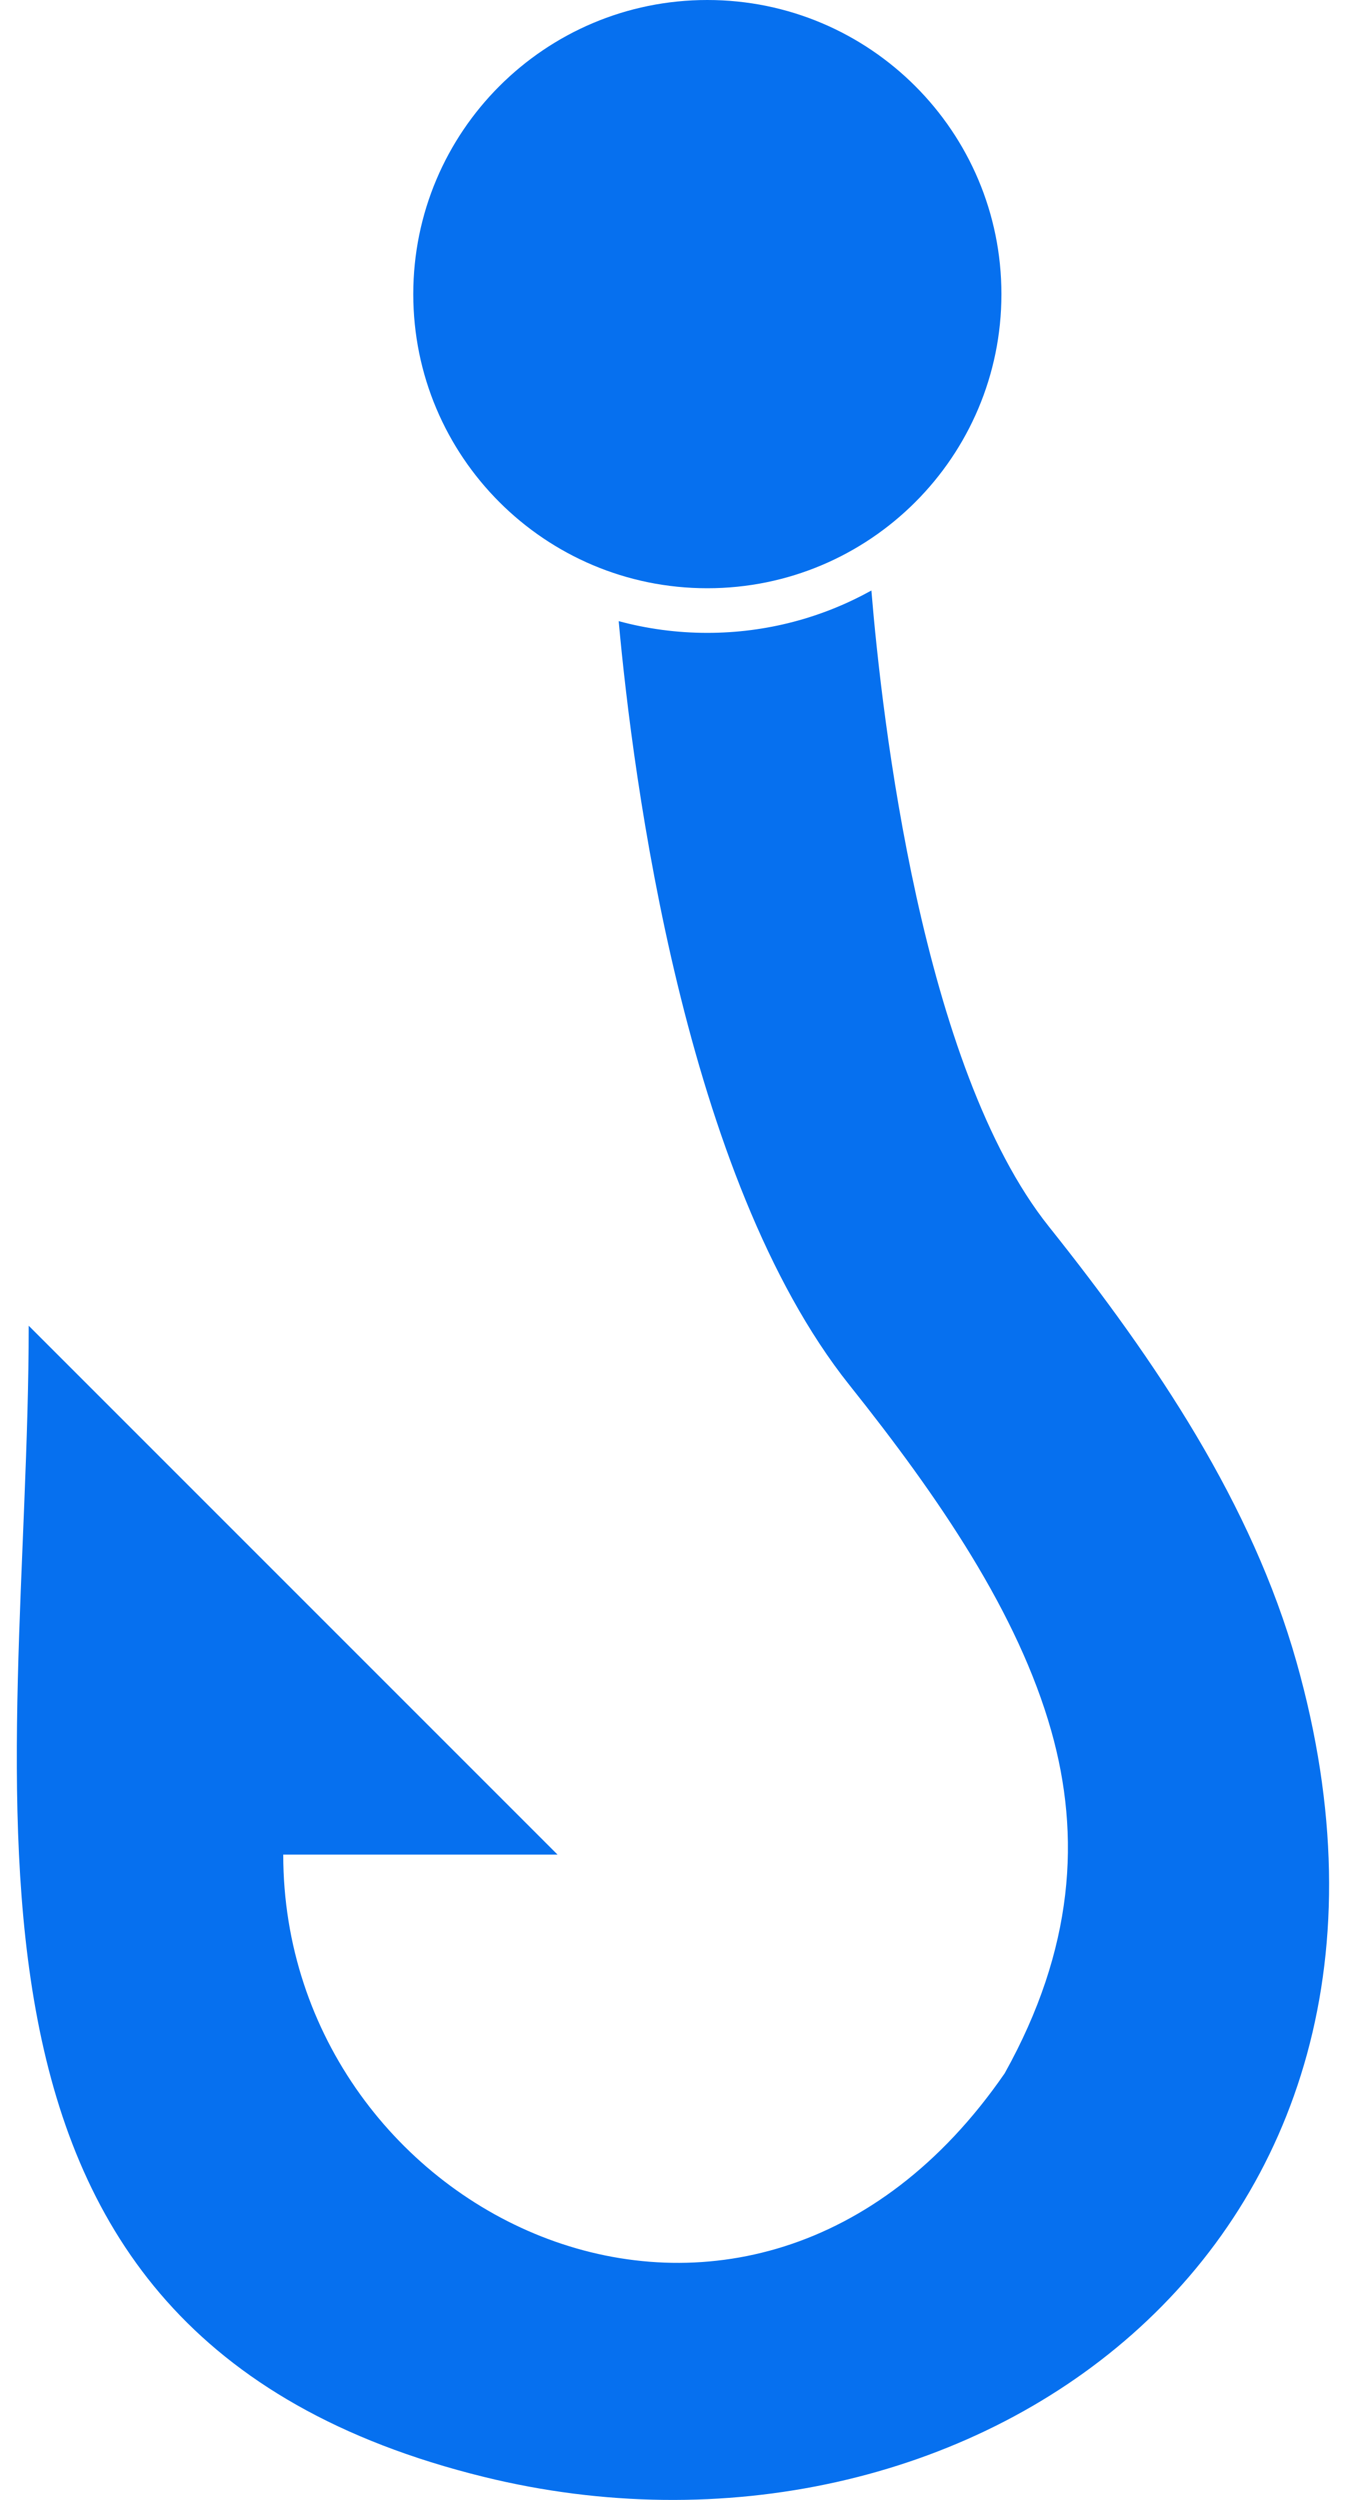
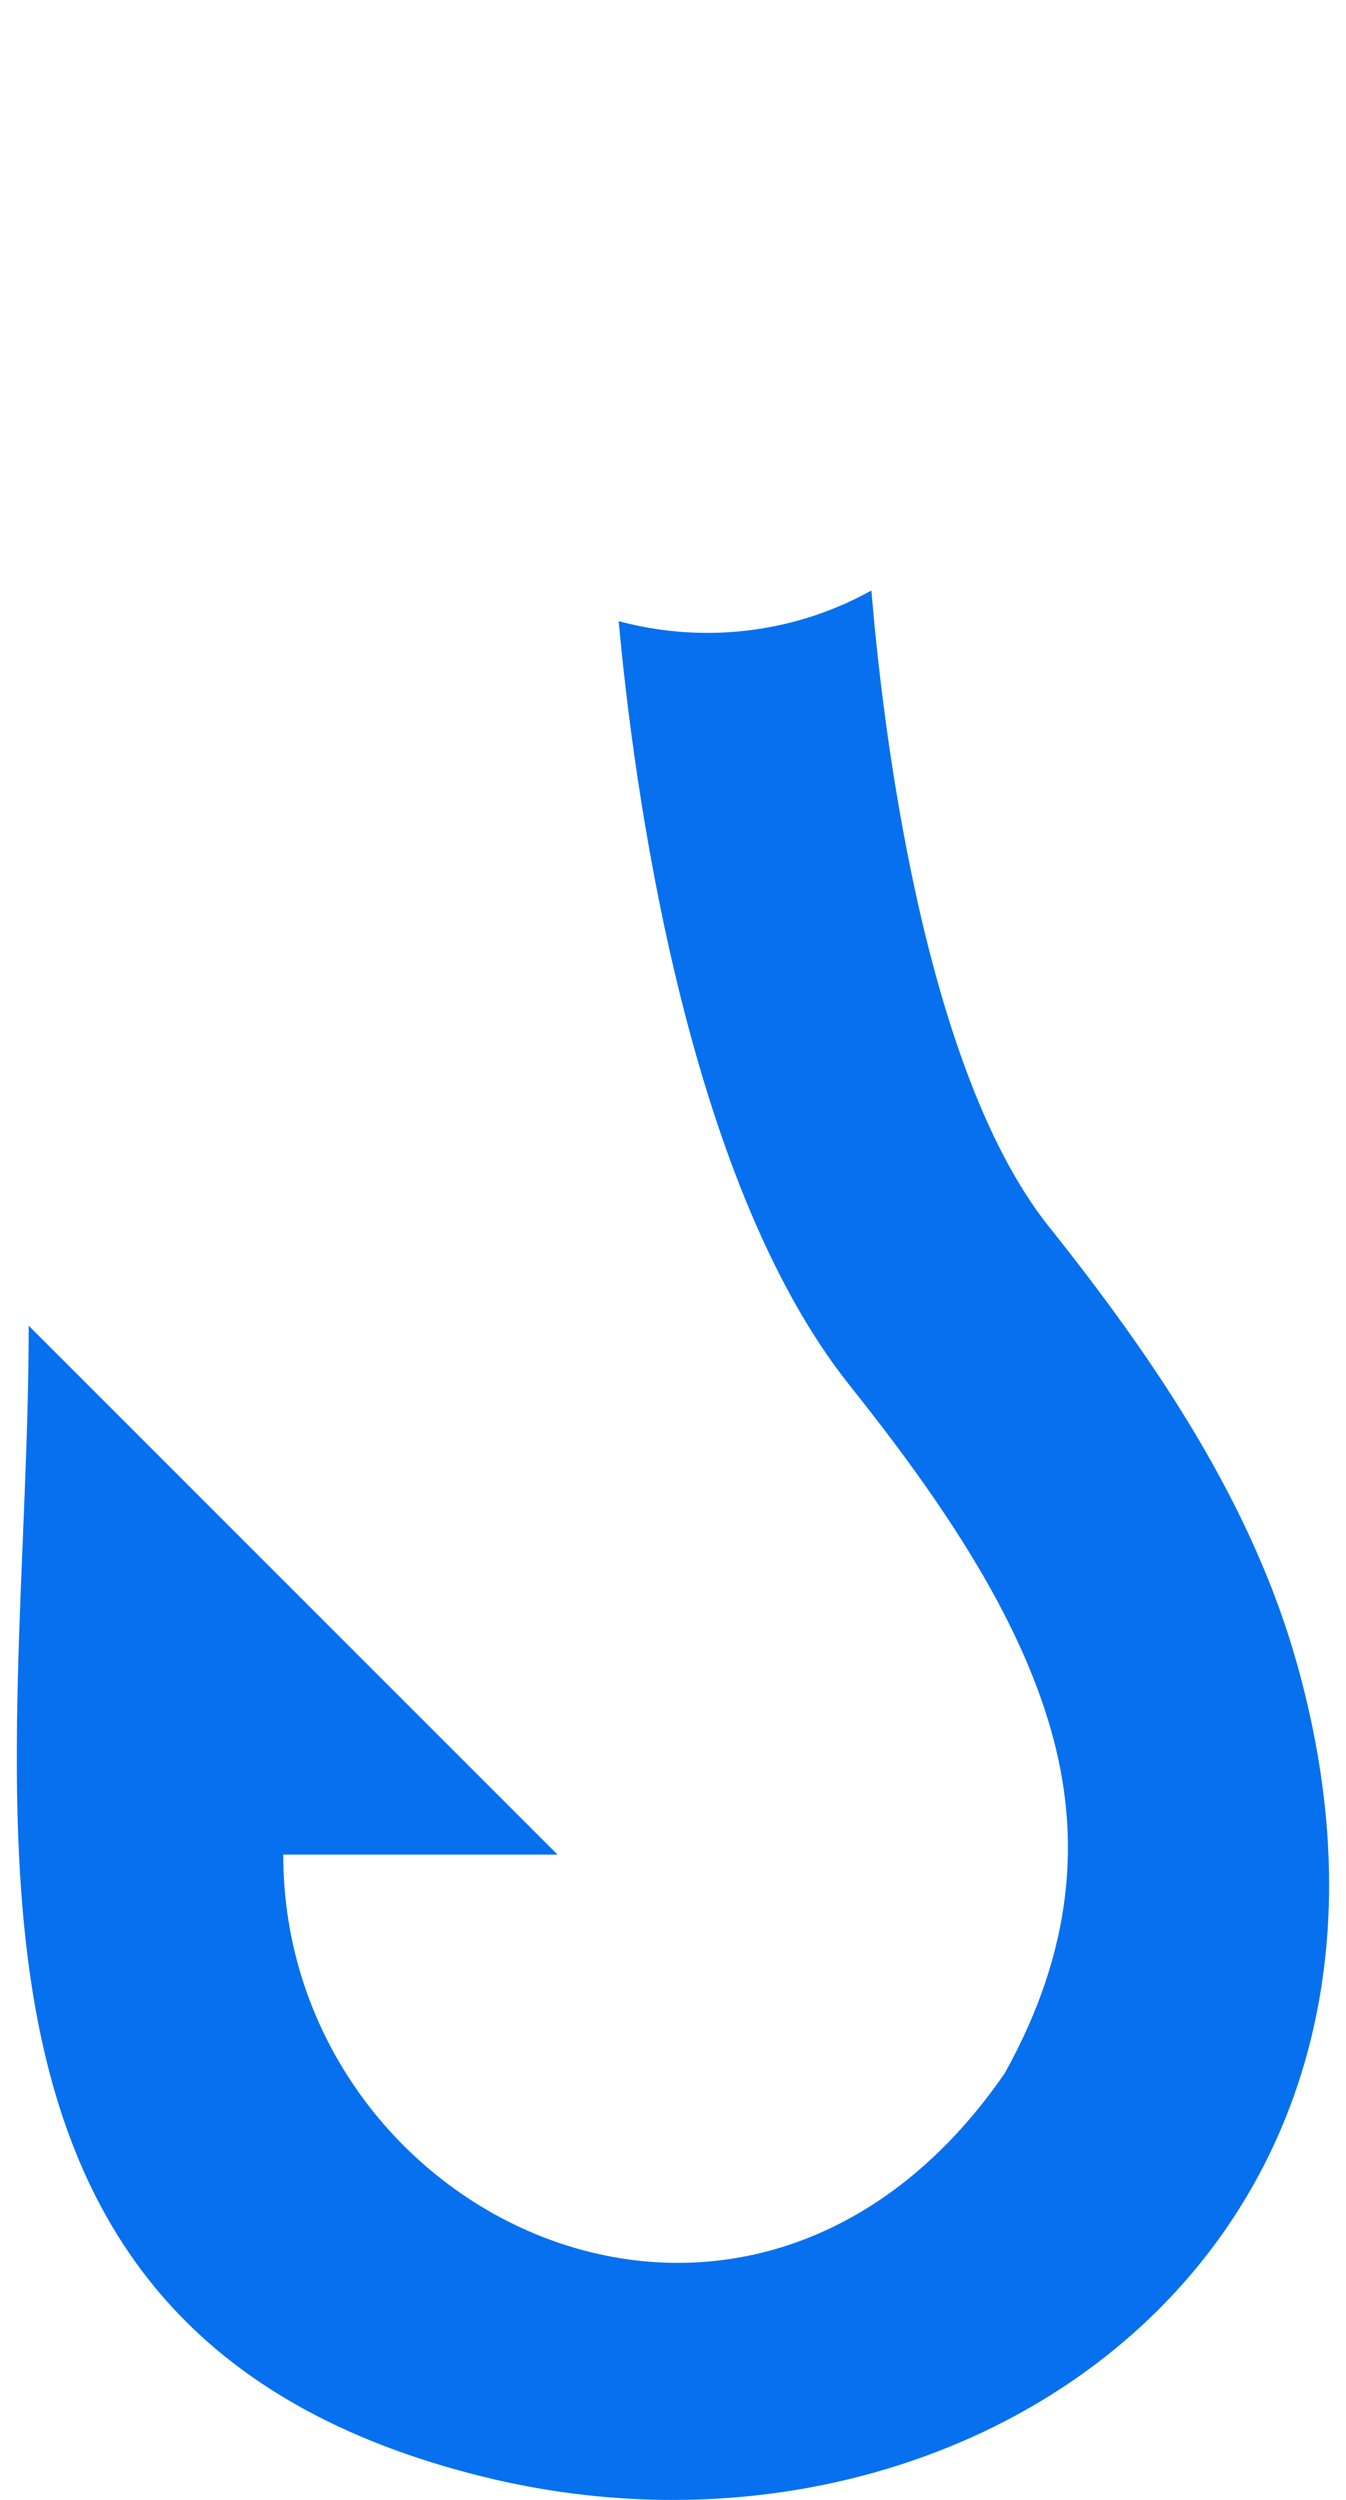
<svg xmlns="http://www.w3.org/2000/svg" width="28" height="52" viewBox="0 0 28 52" fill="none">
-   <path d="M14.714 12.236C11.335 12.236 8.597 9.497 8.597 6.118C8.597 2.739 11.335 0 14.714 0C18.093 0 20.832 2.739 20.832 6.118C20.832 9.497 18.093 12.236 14.714 12.236Z" fill="#0670EF" />
  <path fill-rule="evenodd" clip-rule="evenodd" d="M17.669 28.809C14.238 24.506 13.167 16.188 12.87 12.92C13.458 13.079 14.076 13.164 14.714 13.164C15.953 13.164 17.116 12.844 18.127 12.283C18.347 14.941 19.175 22.198 21.817 25.511C24.07 28.336 26.043 31.288 26.971 34.573C30.425 46.797 20.044 53.977 10.065 51.521C-2.063 48.535 0.597 37.156 0.597 27.576L11.598 38.577H5.892C5.892 46.147 15.597 50.82 20.9 43.126C22.345 40.533 22.486 38.189 21.869 36.004C21.18 33.566 19.551 31.169 17.669 28.809Z" fill="#0670EF" />
</svg>